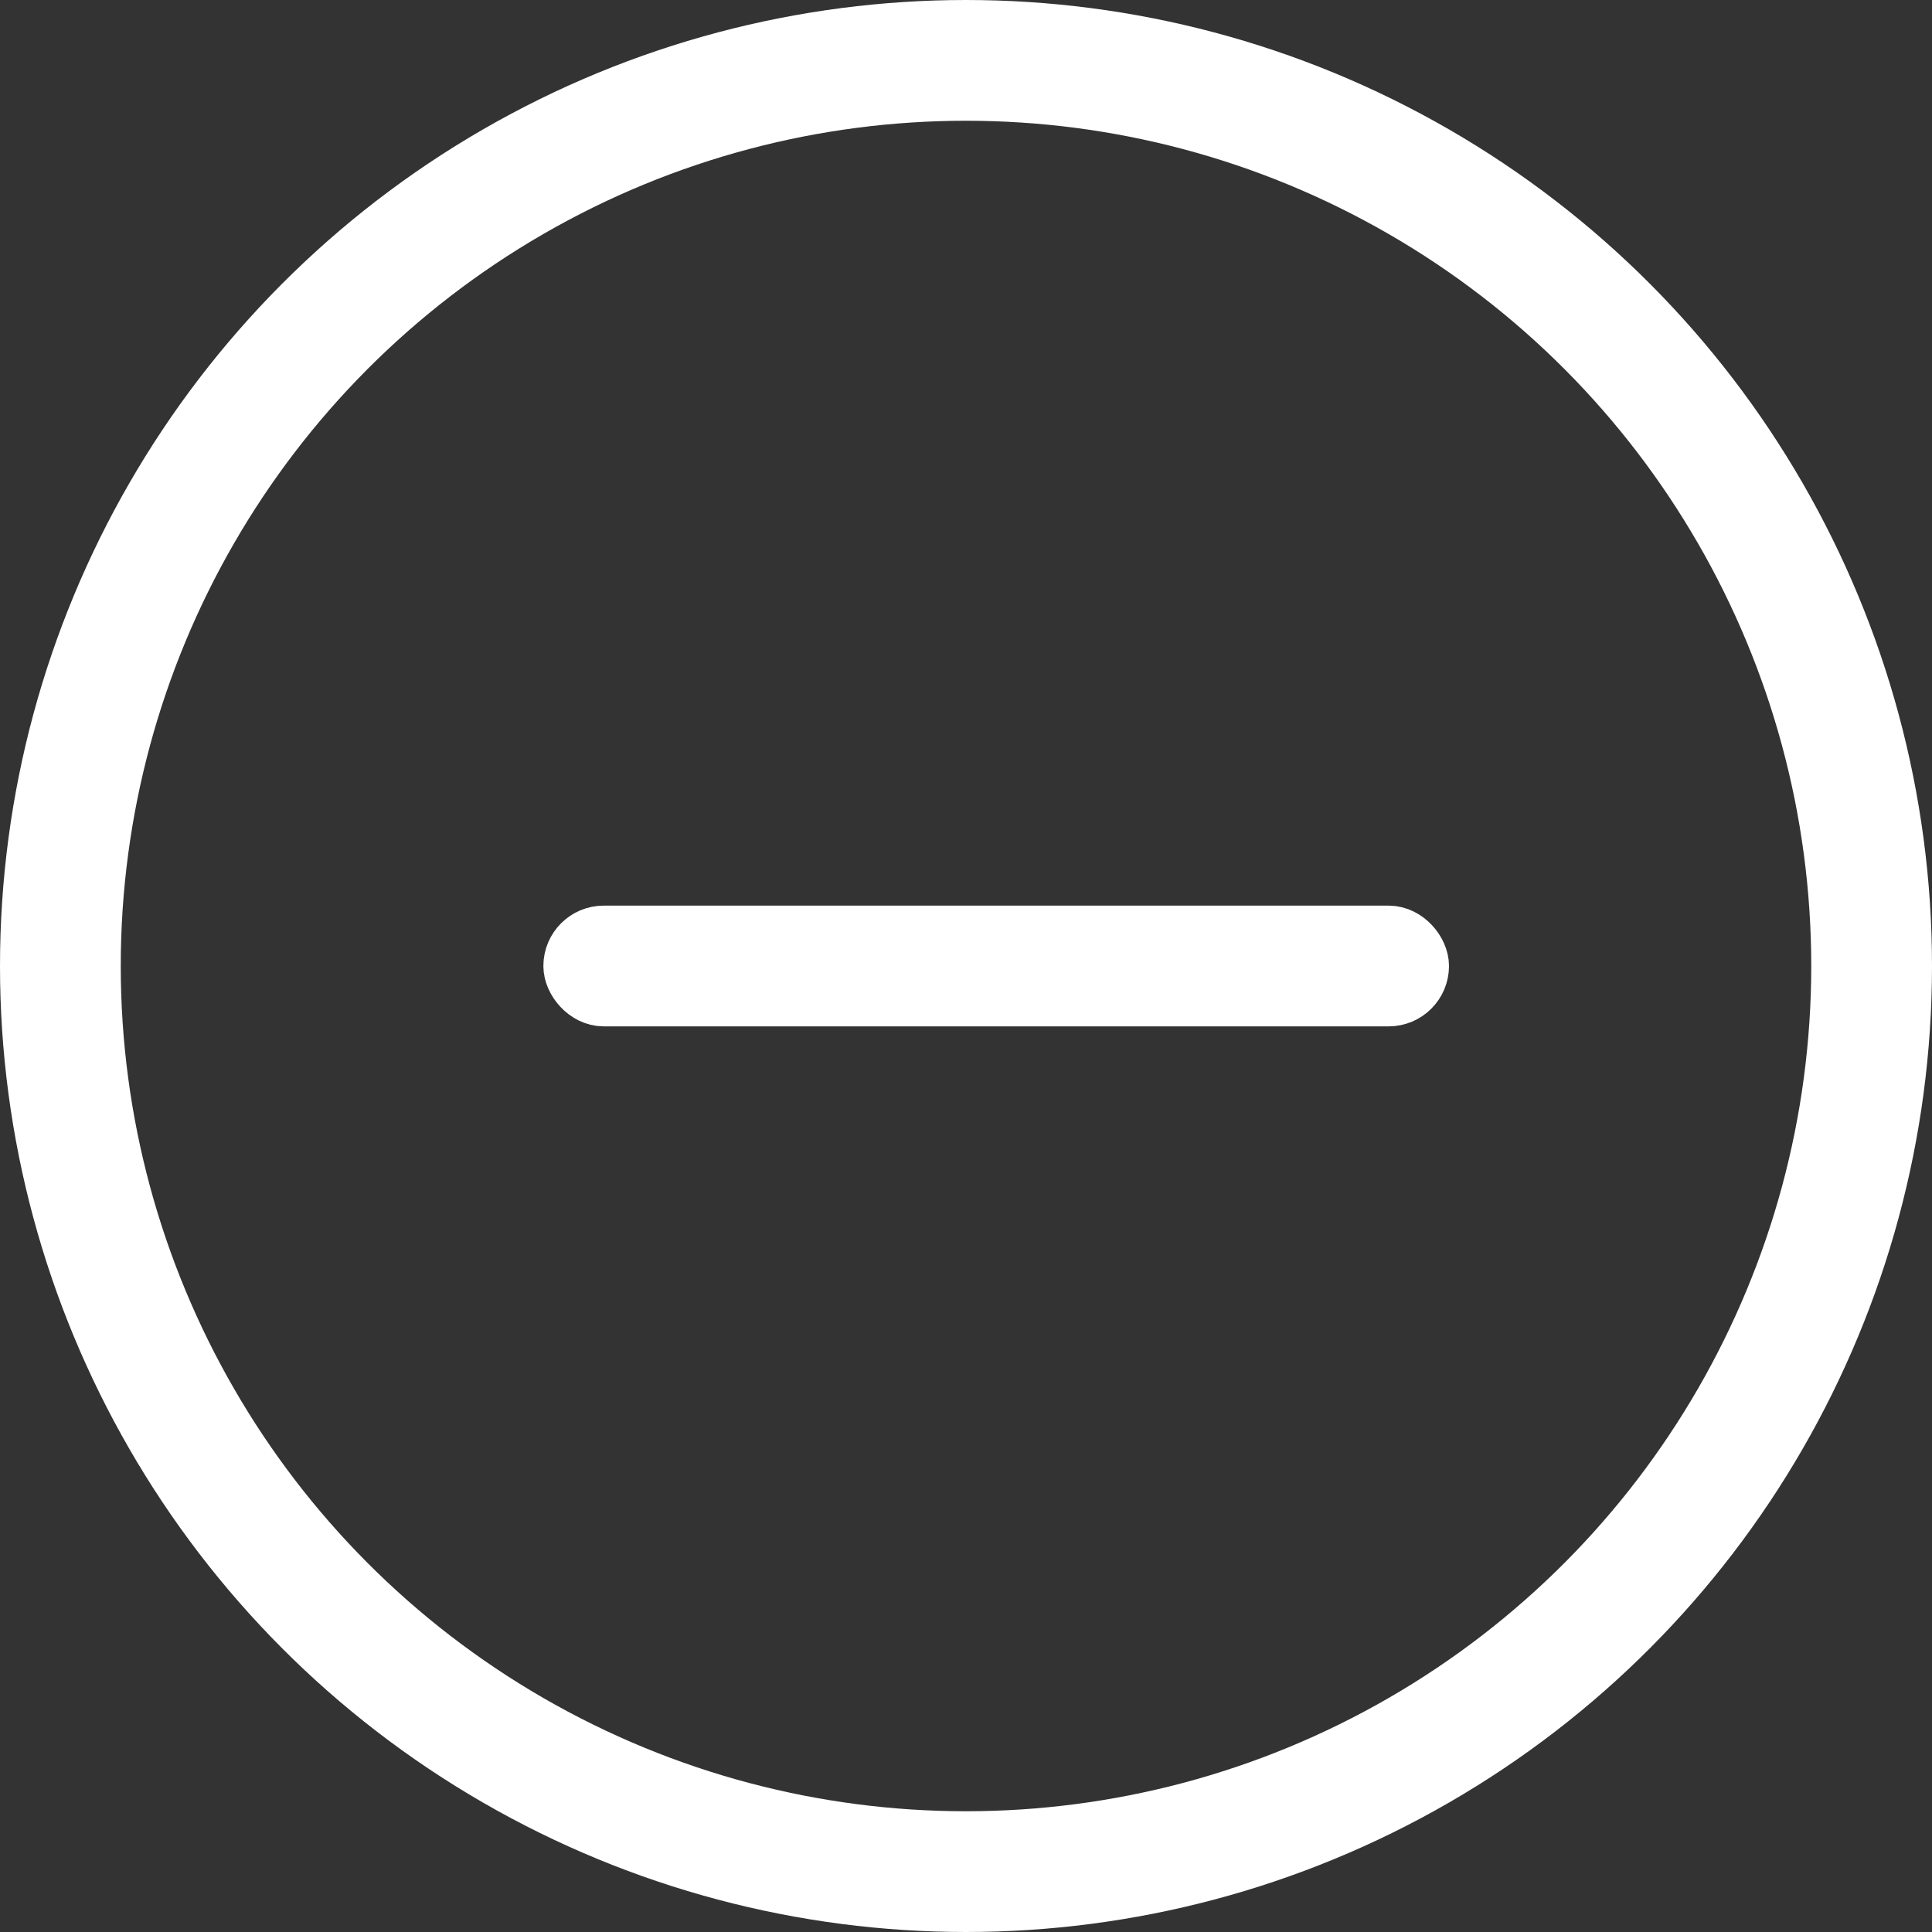
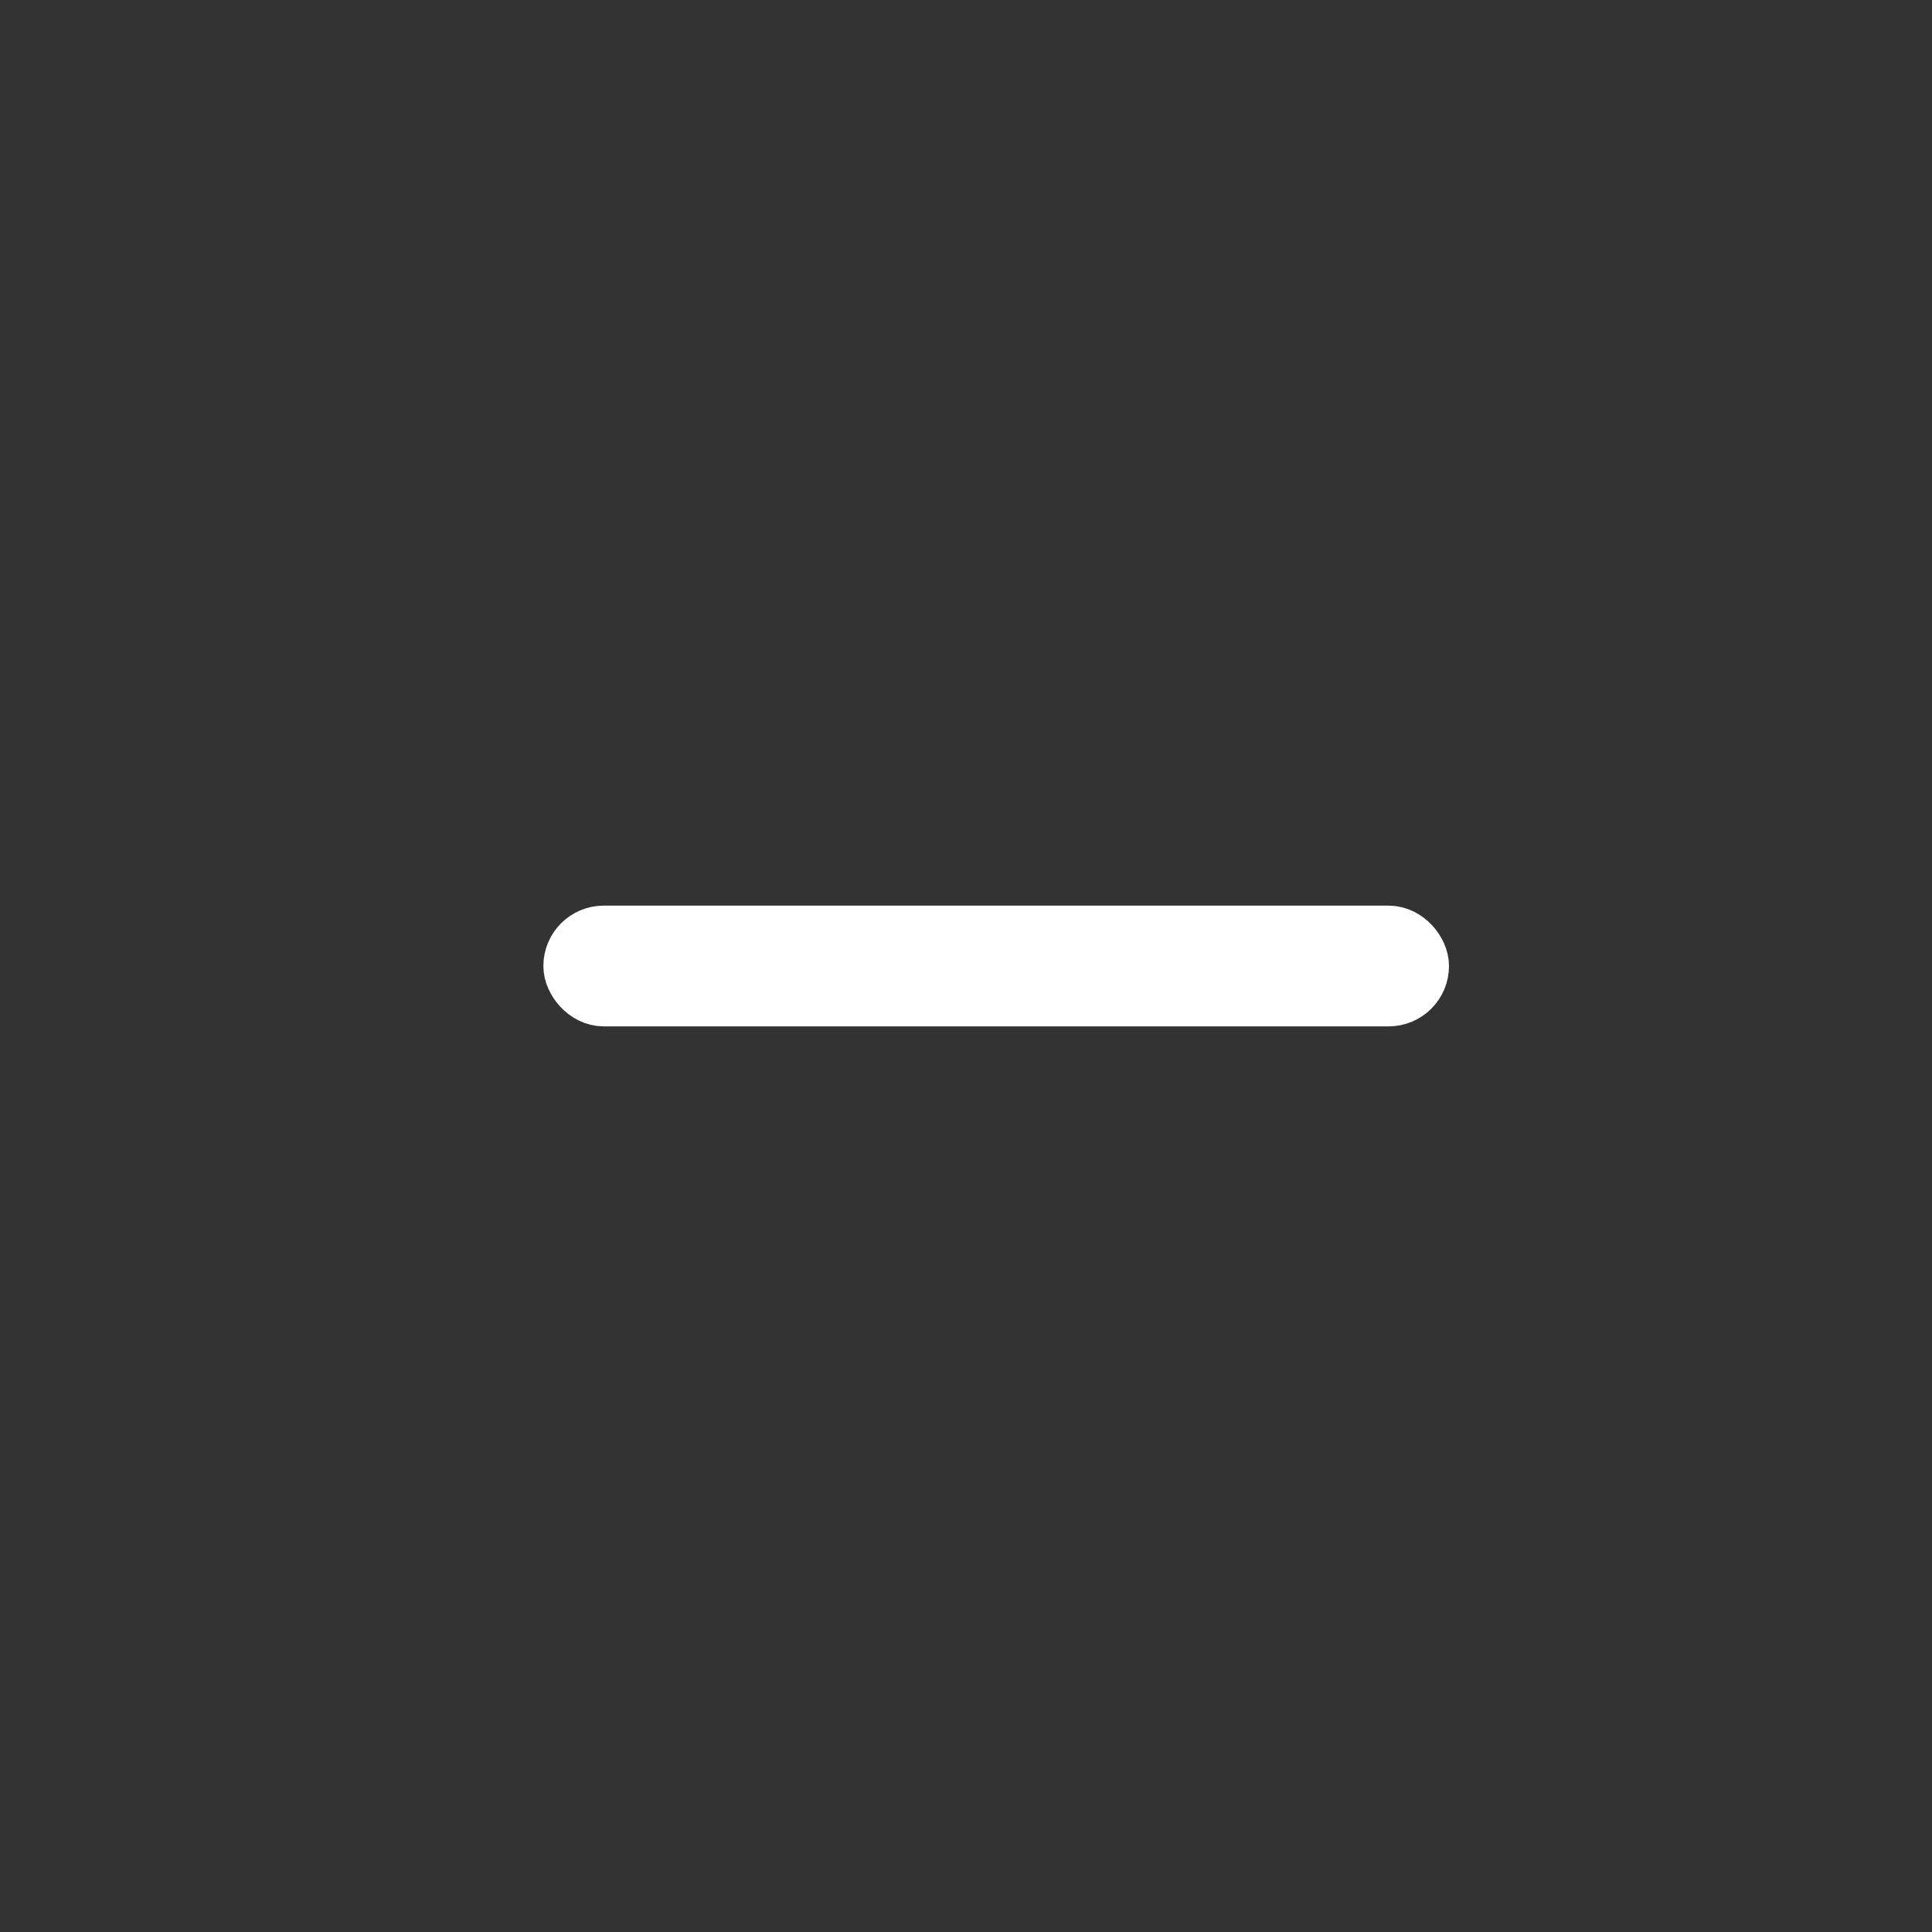
<svg xmlns="http://www.w3.org/2000/svg" width="32" height="32" viewBox="0 0 32 32">
  <rect x="0" y="0" width="32" height="32" fill="#333333" stroke="none" />
  <g fill="none" fill-rule="evenodd" stroke="#FFF" transform="translate(1 1)">
-     <circle cx="15" cy="15" r="15" stroke-width="2" />
    <rect width="14" height="1" x="8.5" y="14.5" rx=".5" />
  </g>
</svg>